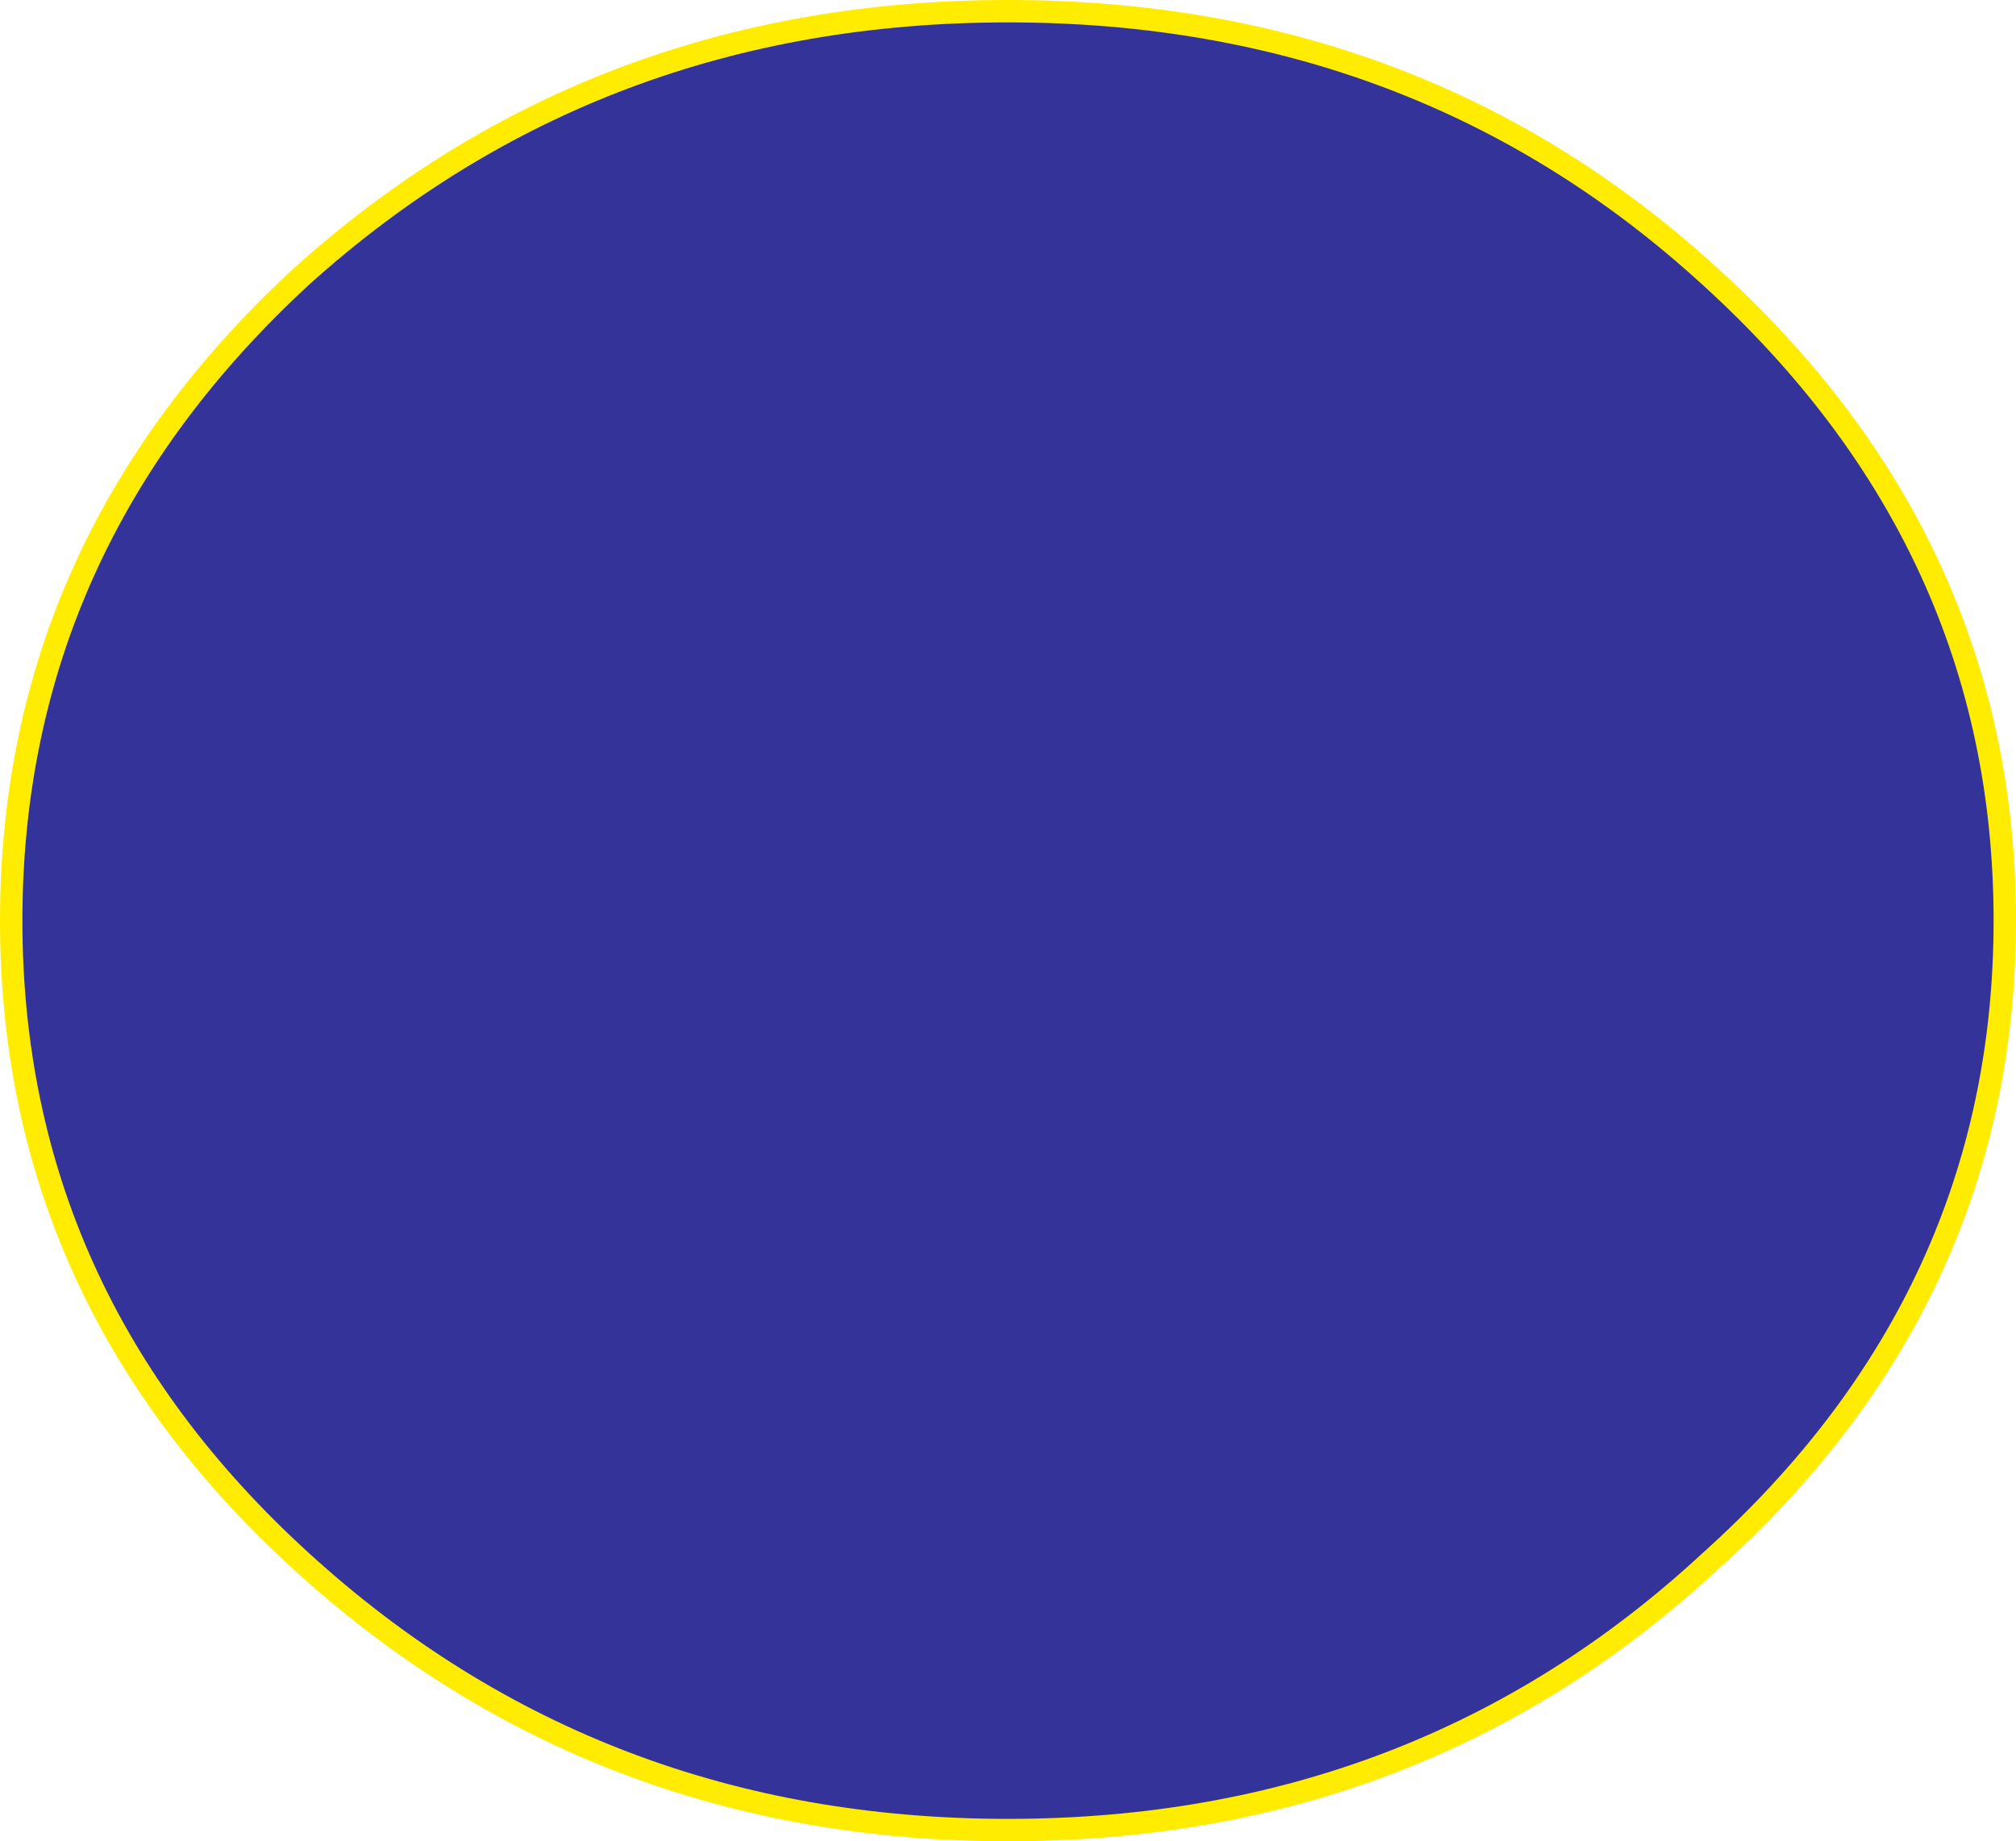
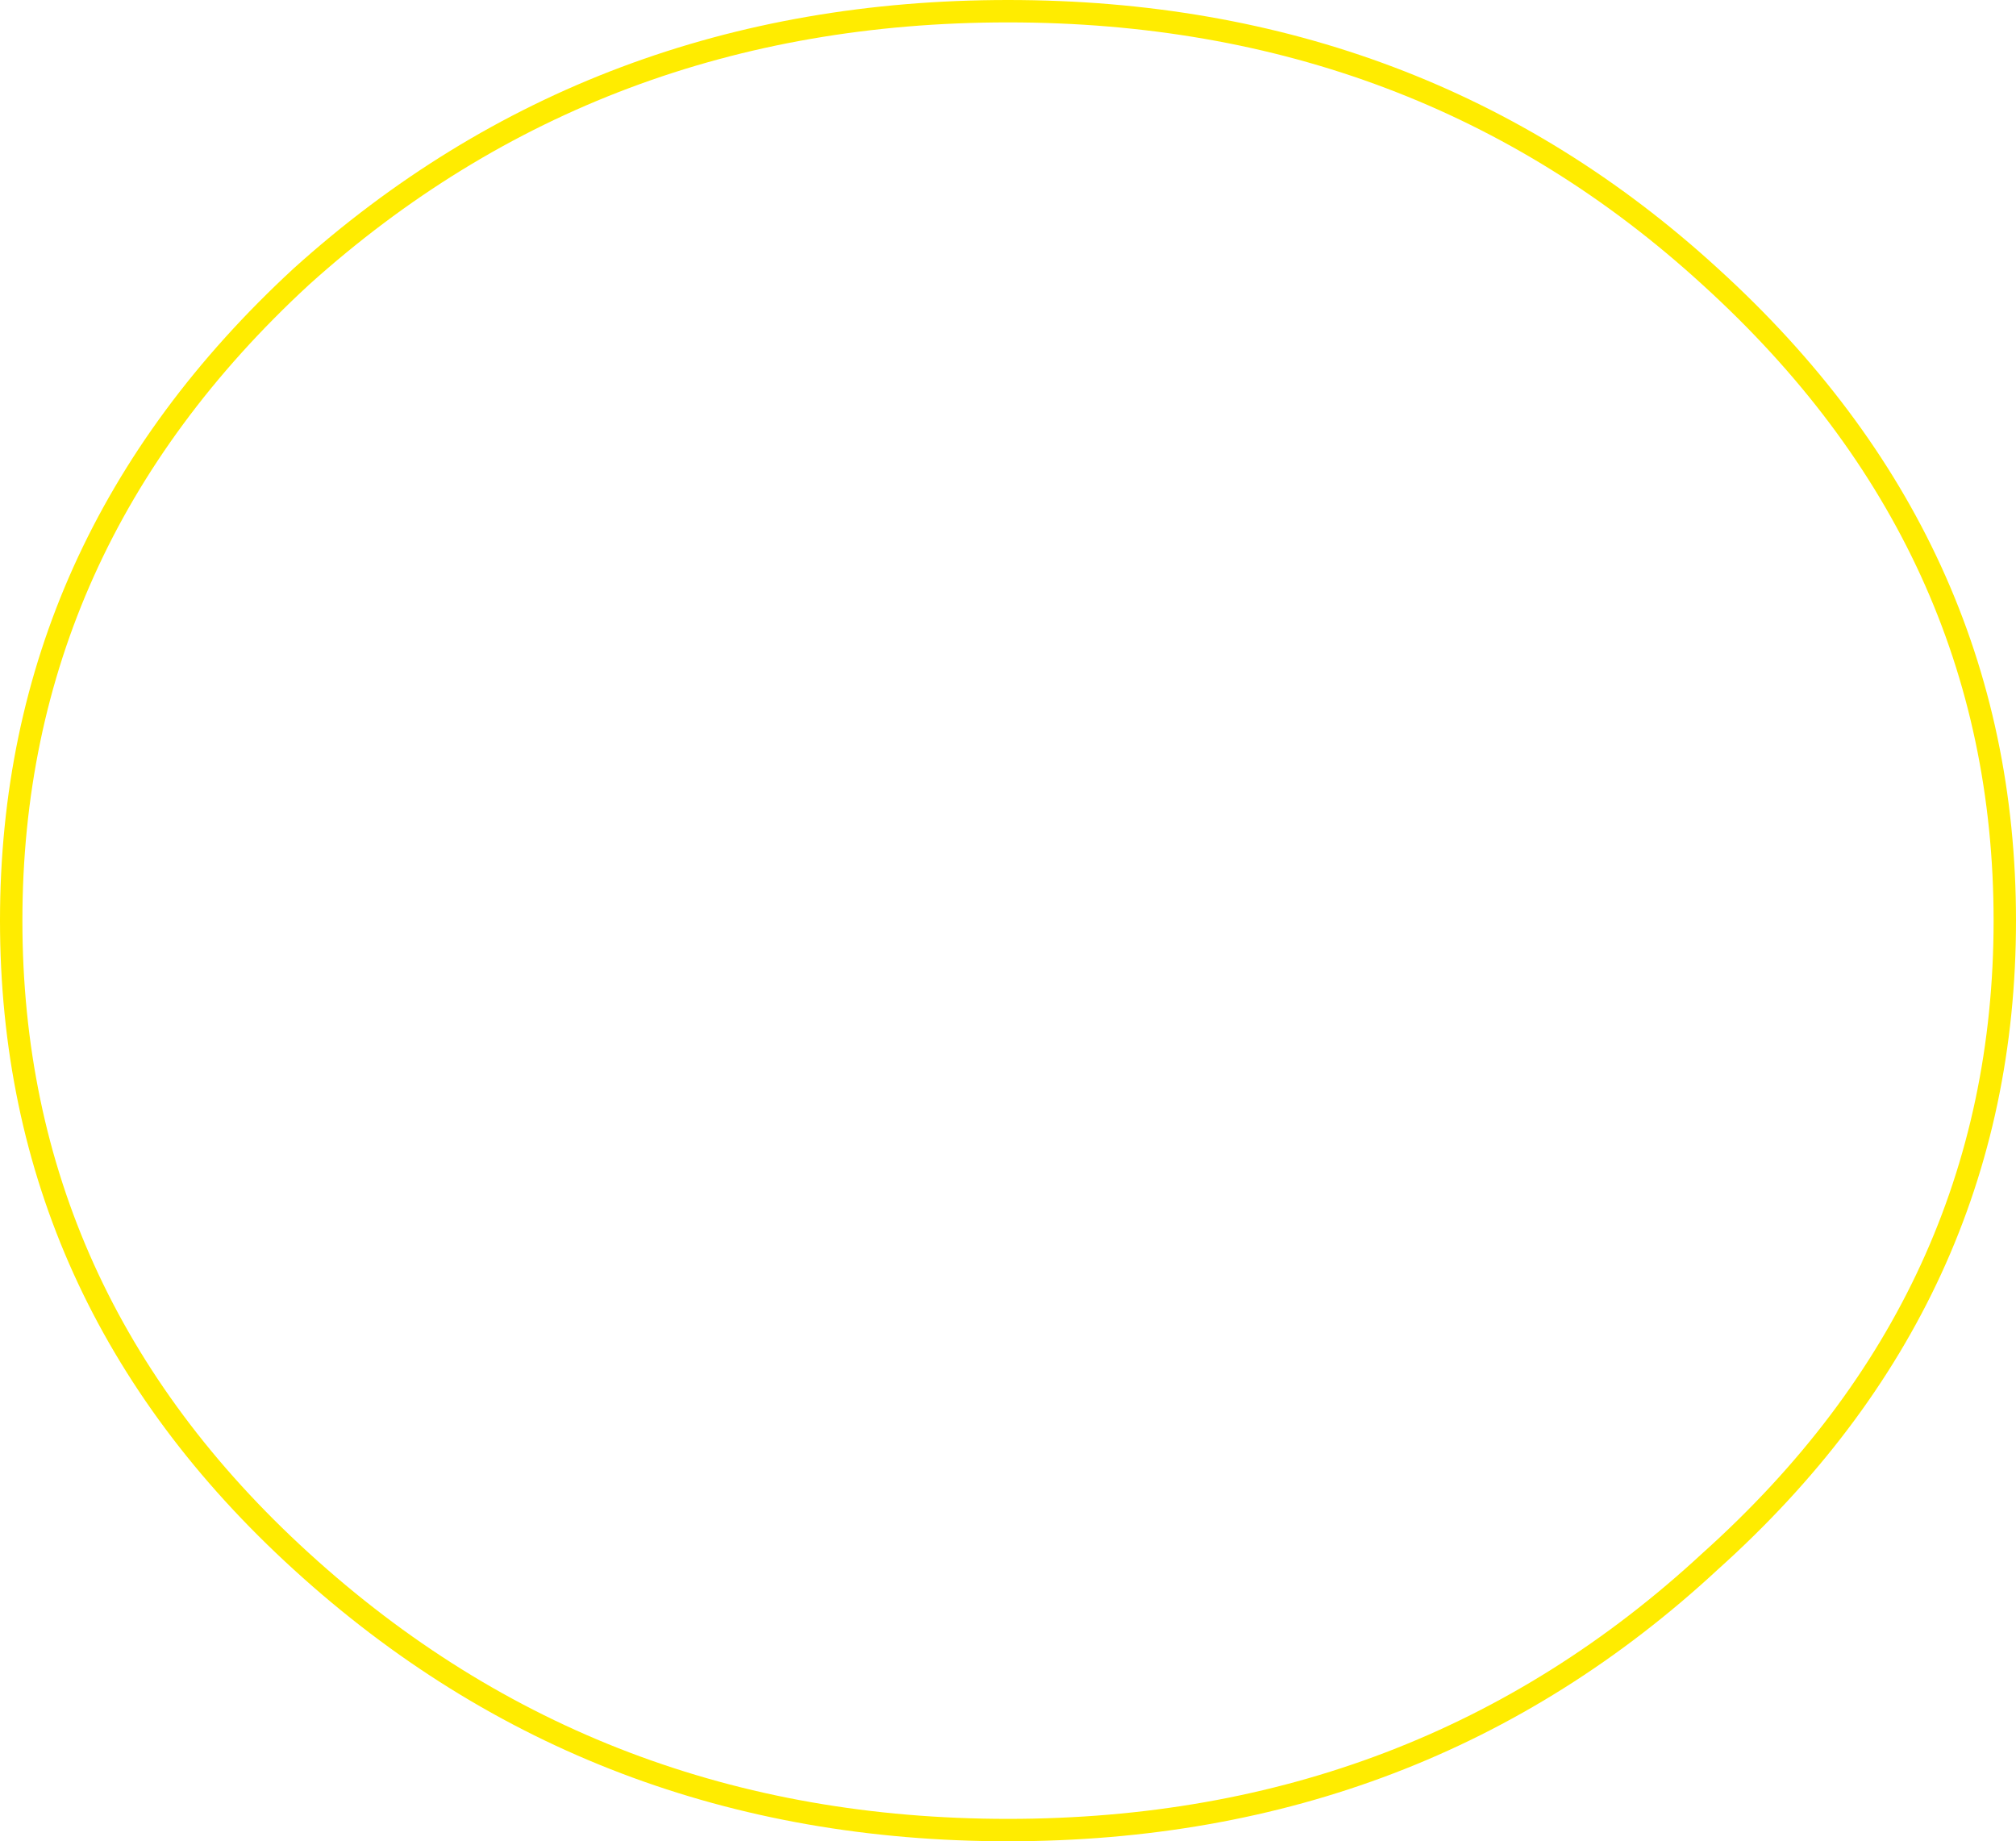
<svg xmlns="http://www.w3.org/2000/svg" height="82.2px" width="90.0px">
  <g transform="matrix(1.0, 0.0, 0.0, 1.0, 45.0, 41.1)">
-     <path d="M31.35 -28.75 Q44.5 -16.8 44.5 0.0 44.5 16.8 31.35 28.6 18.4 40.6 0.0 40.6 -18.4 40.6 -31.55 28.6 -44.5 16.8 -44.5 0.0 -44.5 -16.8 -31.55 -28.75 -18.4 -40.6 0.0 -40.6 18.4 -40.6 31.35 -28.75" fill="#333399" fill-rule="evenodd" stroke="none" />
    <path d="M31.35 -28.75 Q44.5 -16.8 44.5 0.0 44.5 16.8 31.35 28.6 18.4 40.6 0.0 40.6 -18.4 40.6 -31.55 28.6 -44.5 16.8 -44.5 0.0 -44.5 -16.8 -31.55 -28.75 -18.4 -40.6 0.0 -40.6 18.4 -40.6 31.35 -28.75 Z" fill="none" stroke="#ffec00" stroke-linecap="round" stroke-linejoin="round" stroke-width="1.0" />
  </g>
</svg>